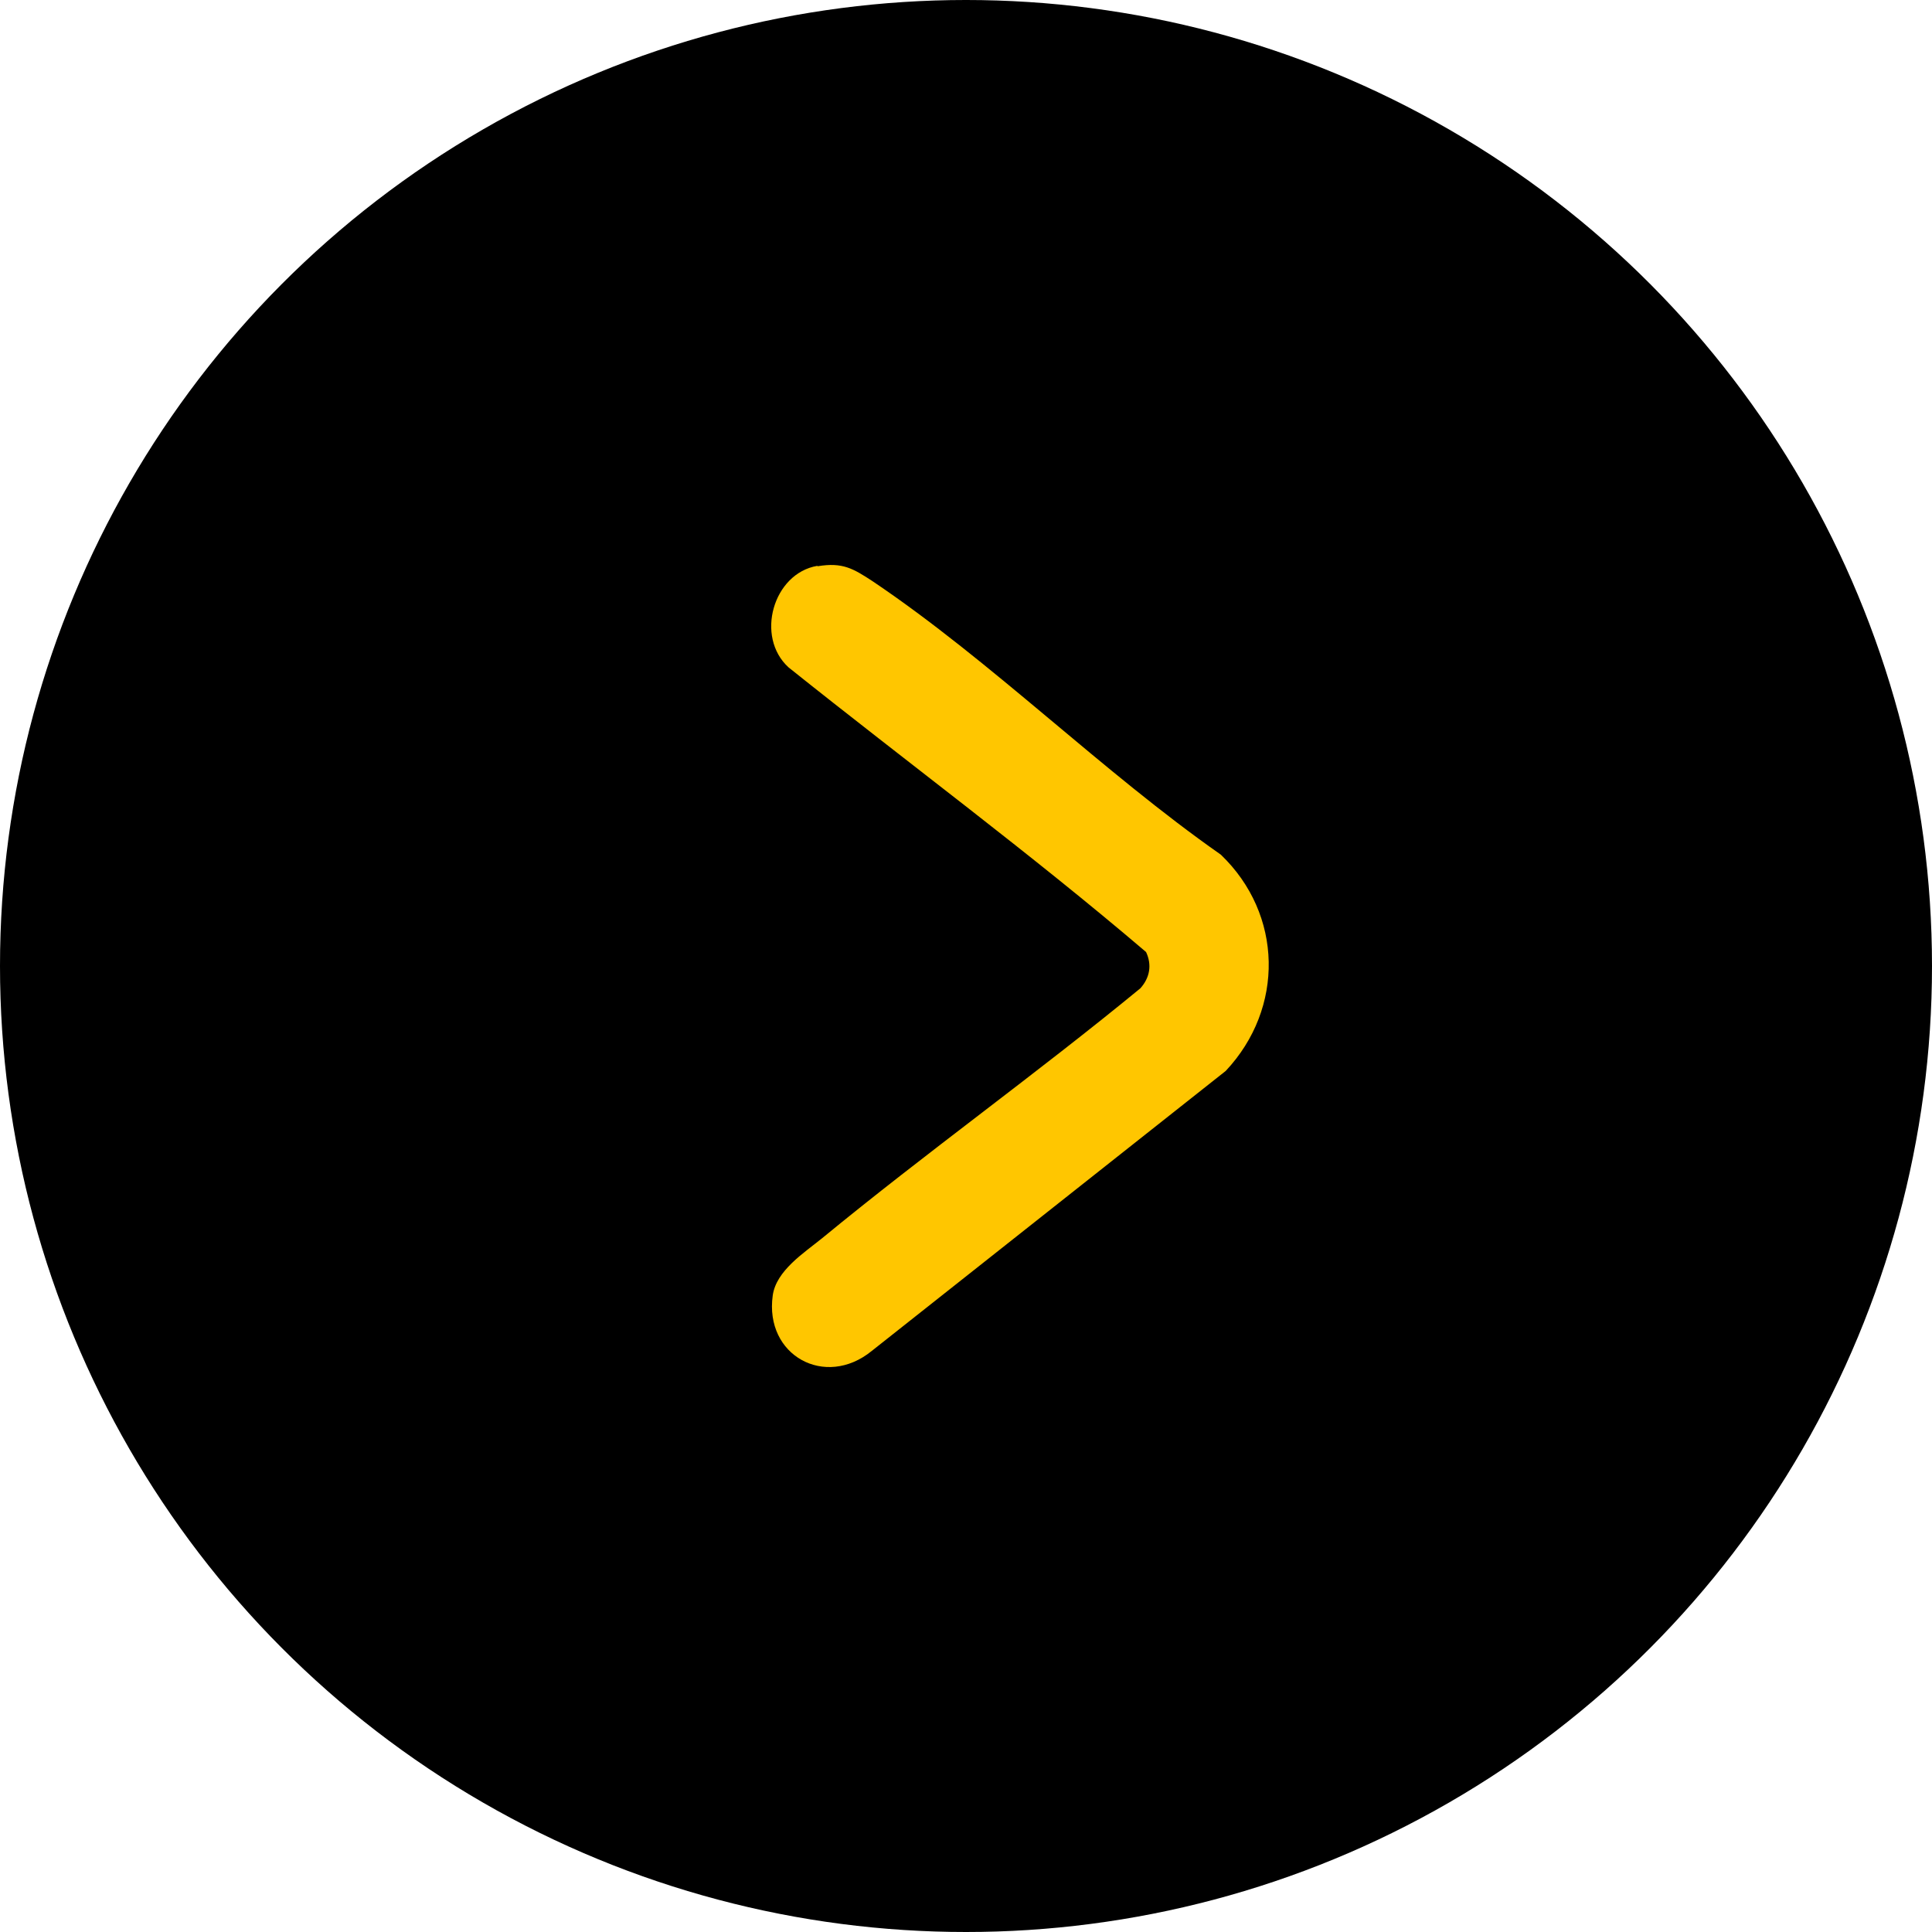
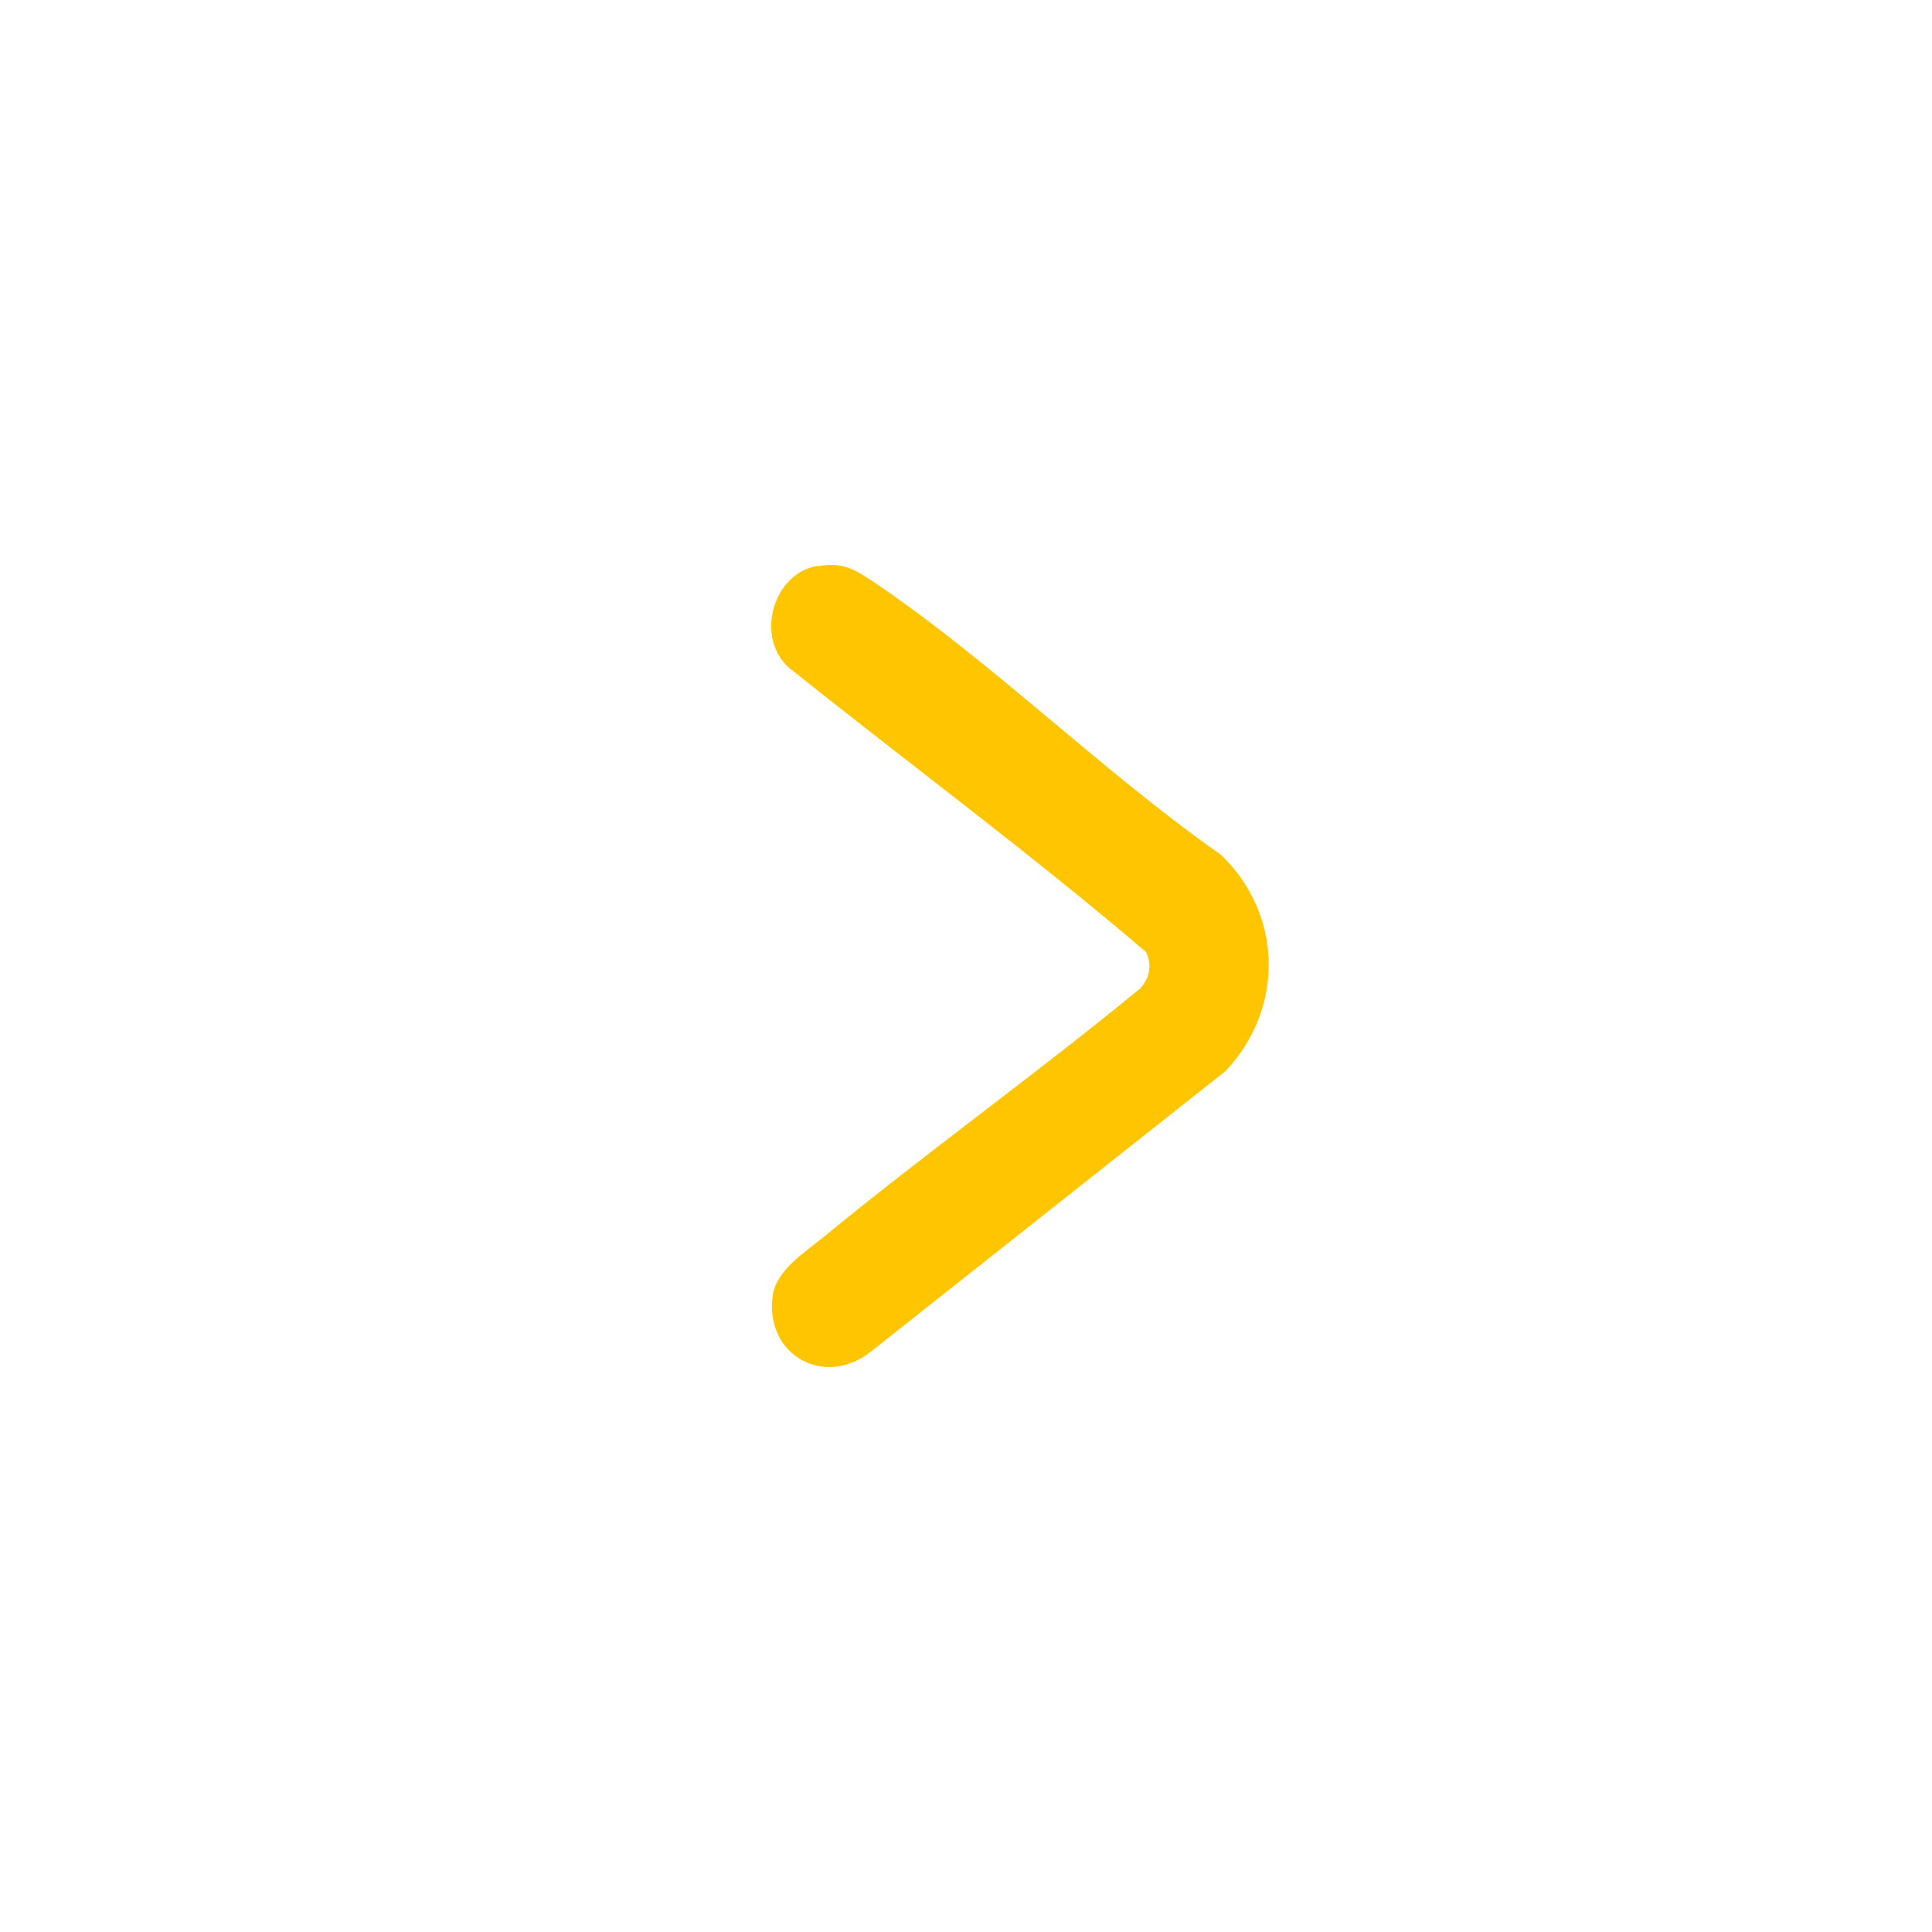
<svg xmlns="http://www.w3.org/2000/svg" id="Layer_2" data-name="Layer 2" viewBox="0 0 51.18 51.18">
  <defs>
    <style>
      .cls-1 {
        fill: #000;
      }

      .cls-1, .cls-2 {
        stroke-width: 0px;
      }

      .cls-2 {
        fill: #ffc600;
      }
    </style>
  </defs>
  <g id="Layer_2-2" data-name="Layer 2">
    <g>
-       <circle class="cls-1" cx="25.59" cy="25.59" r="25.59" />
      <path class="cls-2" d="M21.66,15c.66-.11.94.06,1.46.4,3.15,2.12,6.09,5.05,9.22,7.24,1.65,1.58,1.69,4.07.13,5.73l-9.38,7.42c-1.23,1-2.84.12-2.62-1.47.09-.66.83-1.13,1.31-1.52,2.76-2.27,5.67-4.35,8.43-6.62.25-.28.31-.62.15-.96-3.06-2.61-6.32-5.02-9.47-7.54-.89-.81-.41-2.49.76-2.69Z" />
    </g>
  </g>
</svg>